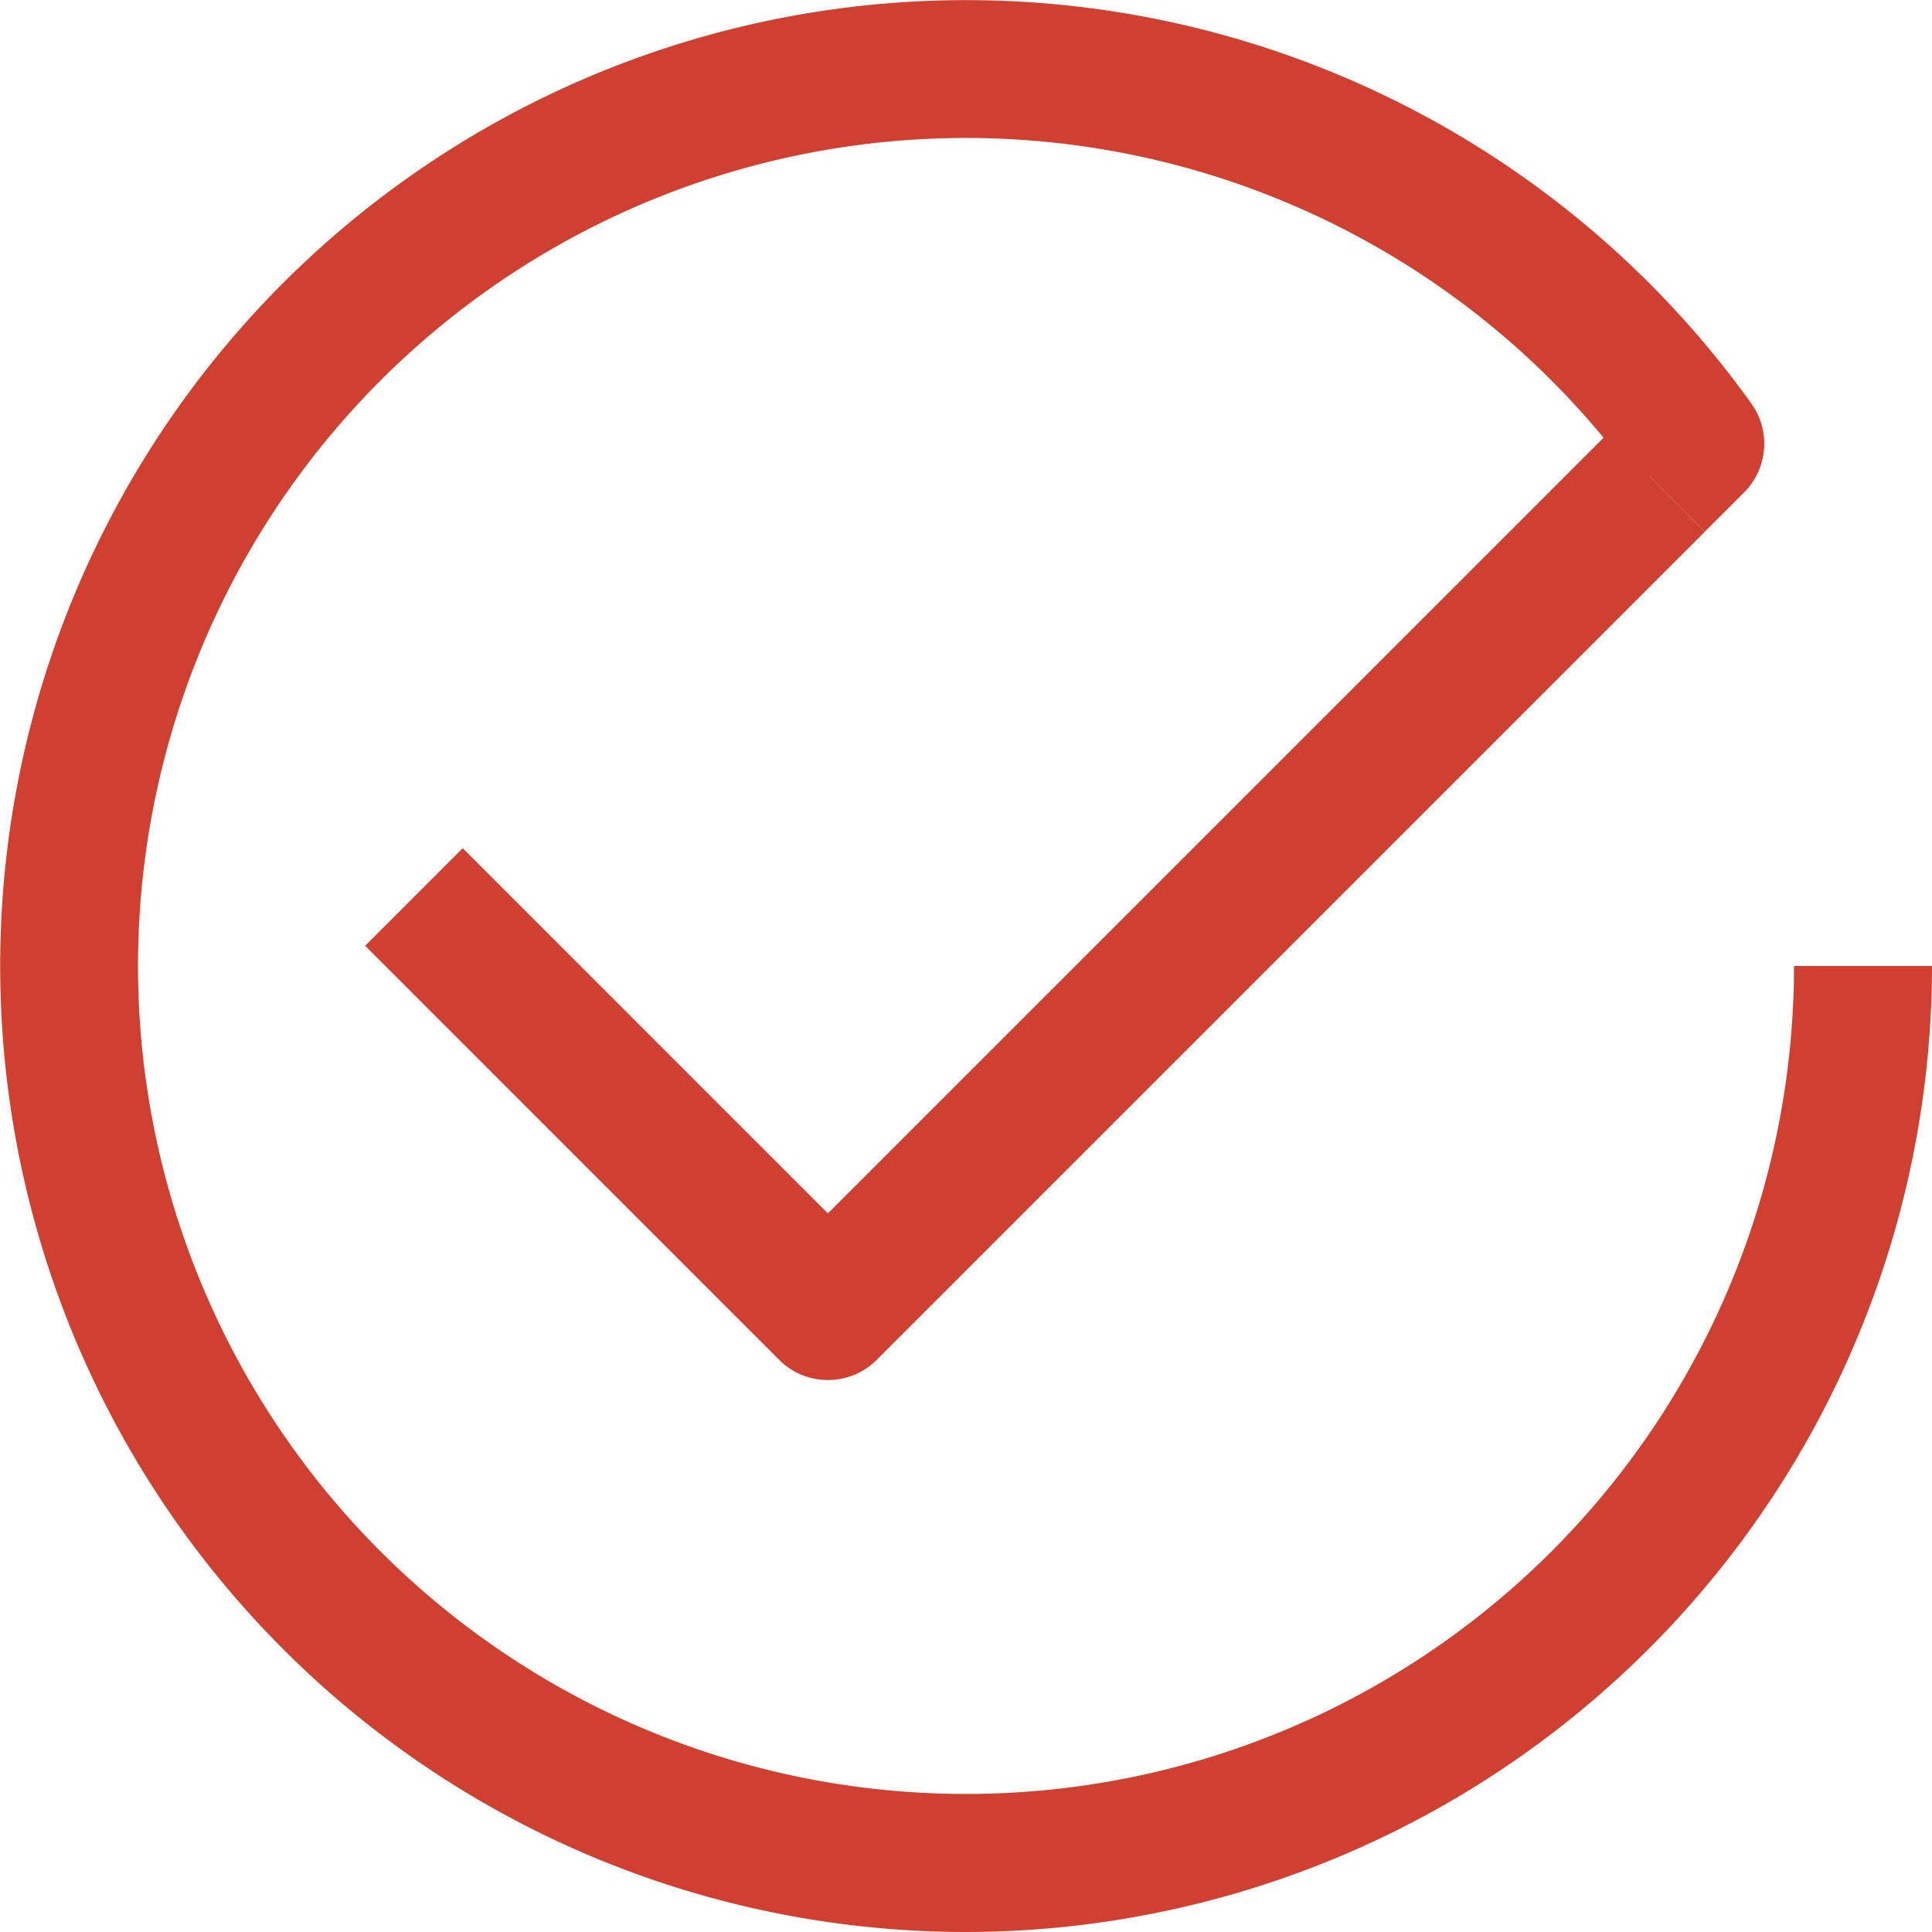
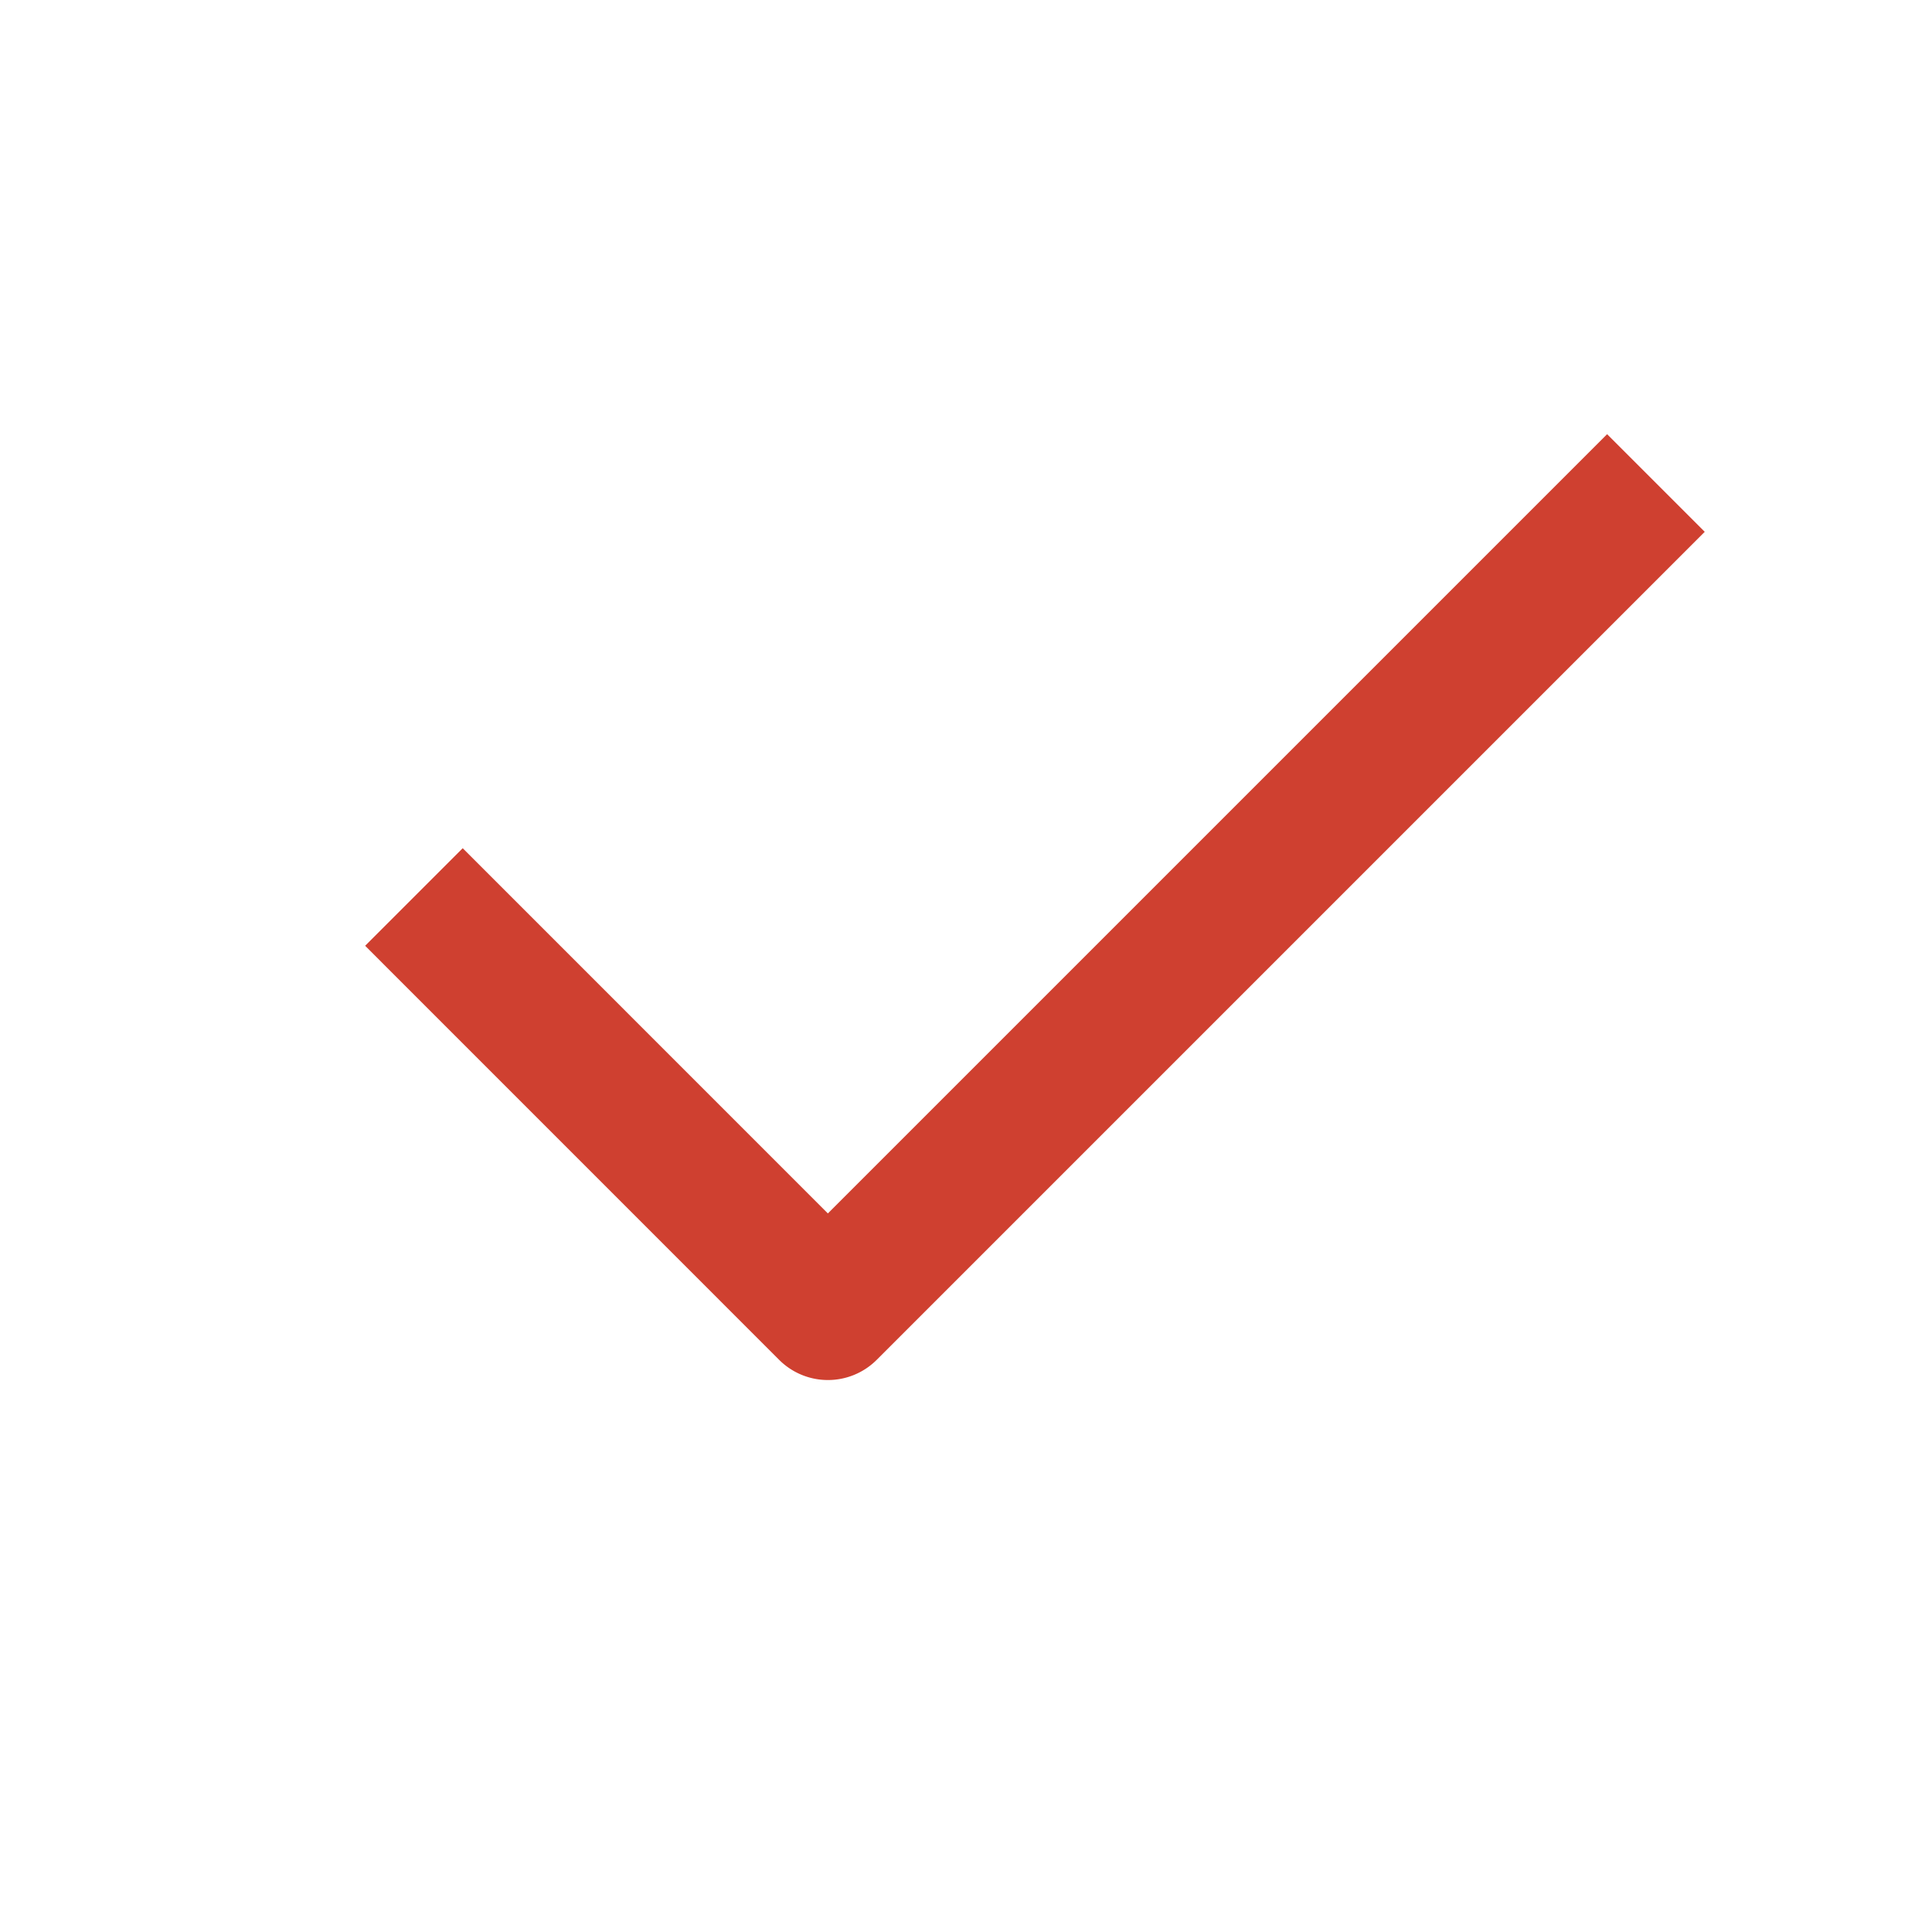
<svg xmlns="http://www.w3.org/2000/svg" width="30" height="30" fill="none">
-   <path d="M14.999 30A14.999 14.999 0 1 1 27.194 6.265a1.07 1.07 0 0 1-.113 1.382l-.61.61-.857-.856-.16.114A12.857 12.857 0 1 0 27.857 15h2.143a15.015 15.015 0 0 1-15 15Z" fill="#CF4030" />
  <path d="M12.856 21.429a1.07 1.07 0 0 1-.758-.314L5.67 14.686l1.515-1.515 5.67 5.671 12.1-12.1 1.516 1.516-12.857 12.857a1.07 1.07 0 0 1-.758.314Z" fill="#CF4030" />
</svg>